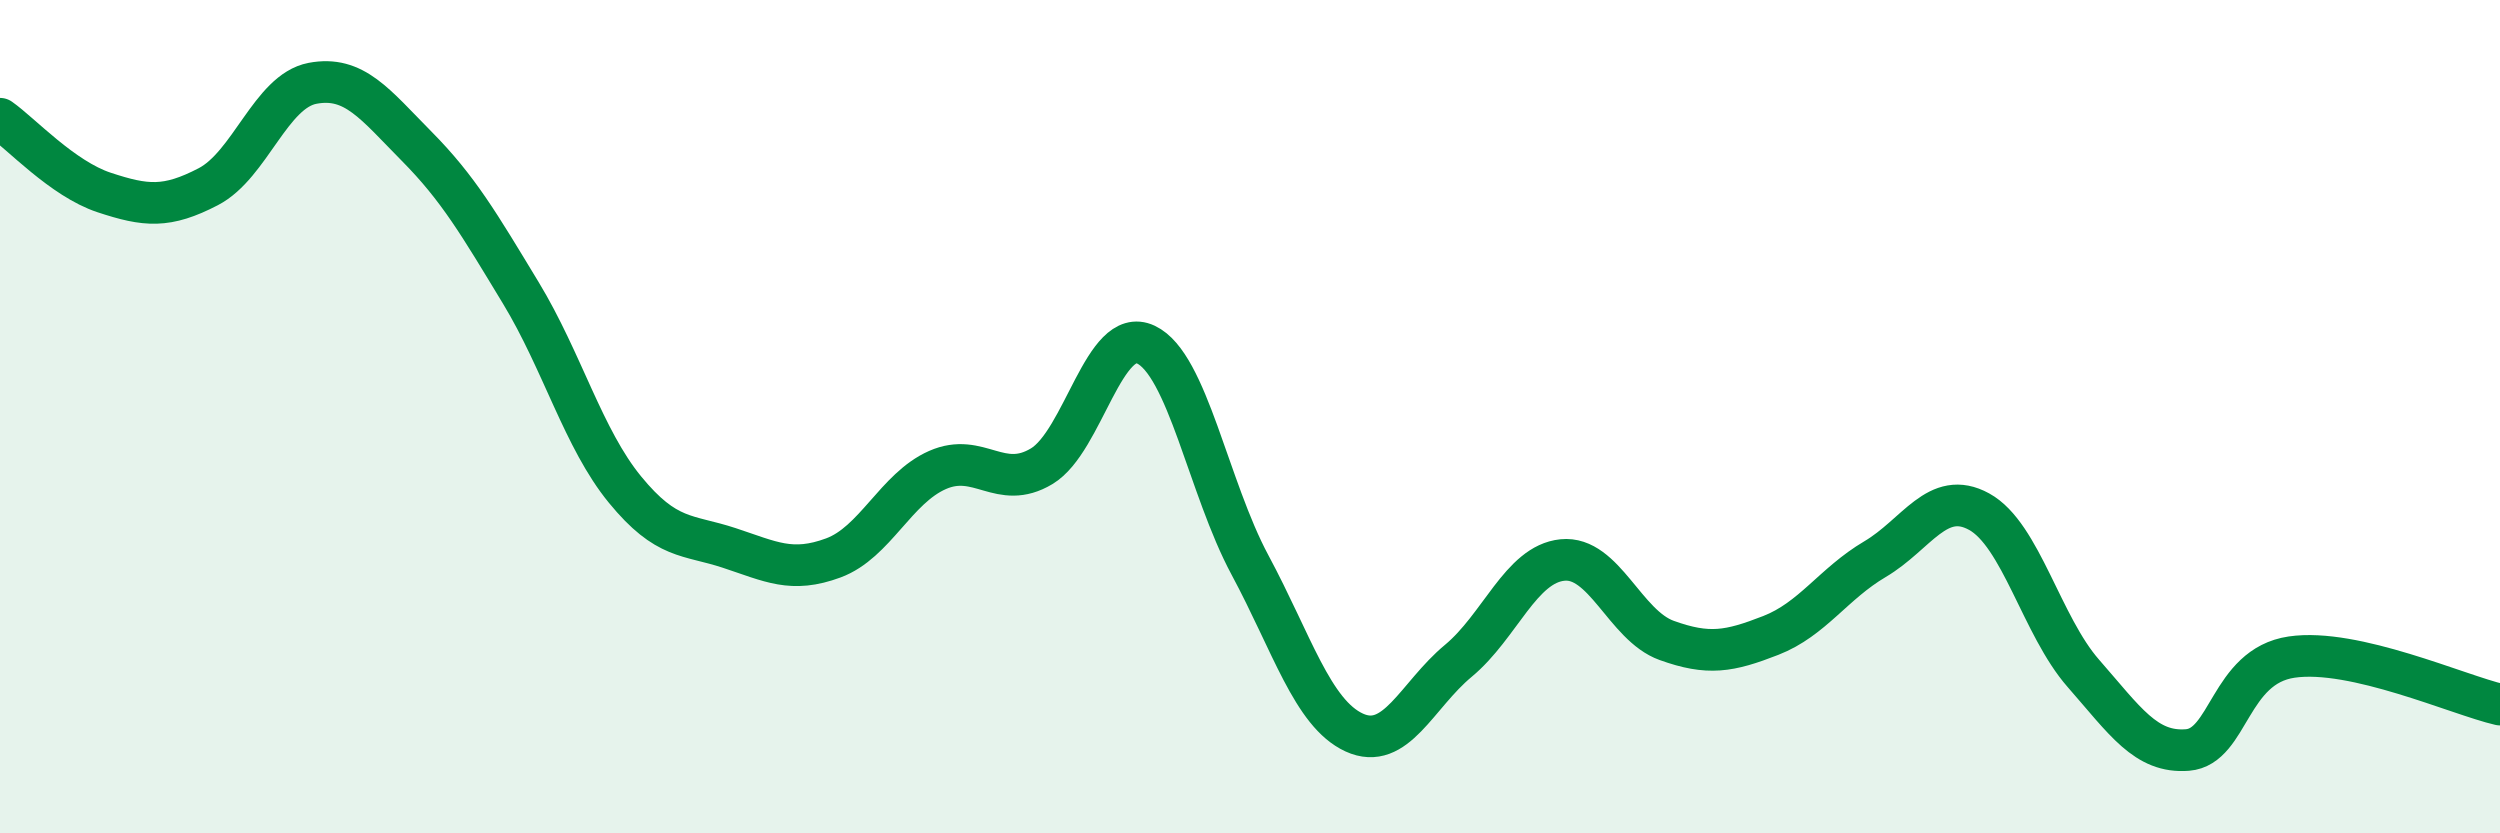
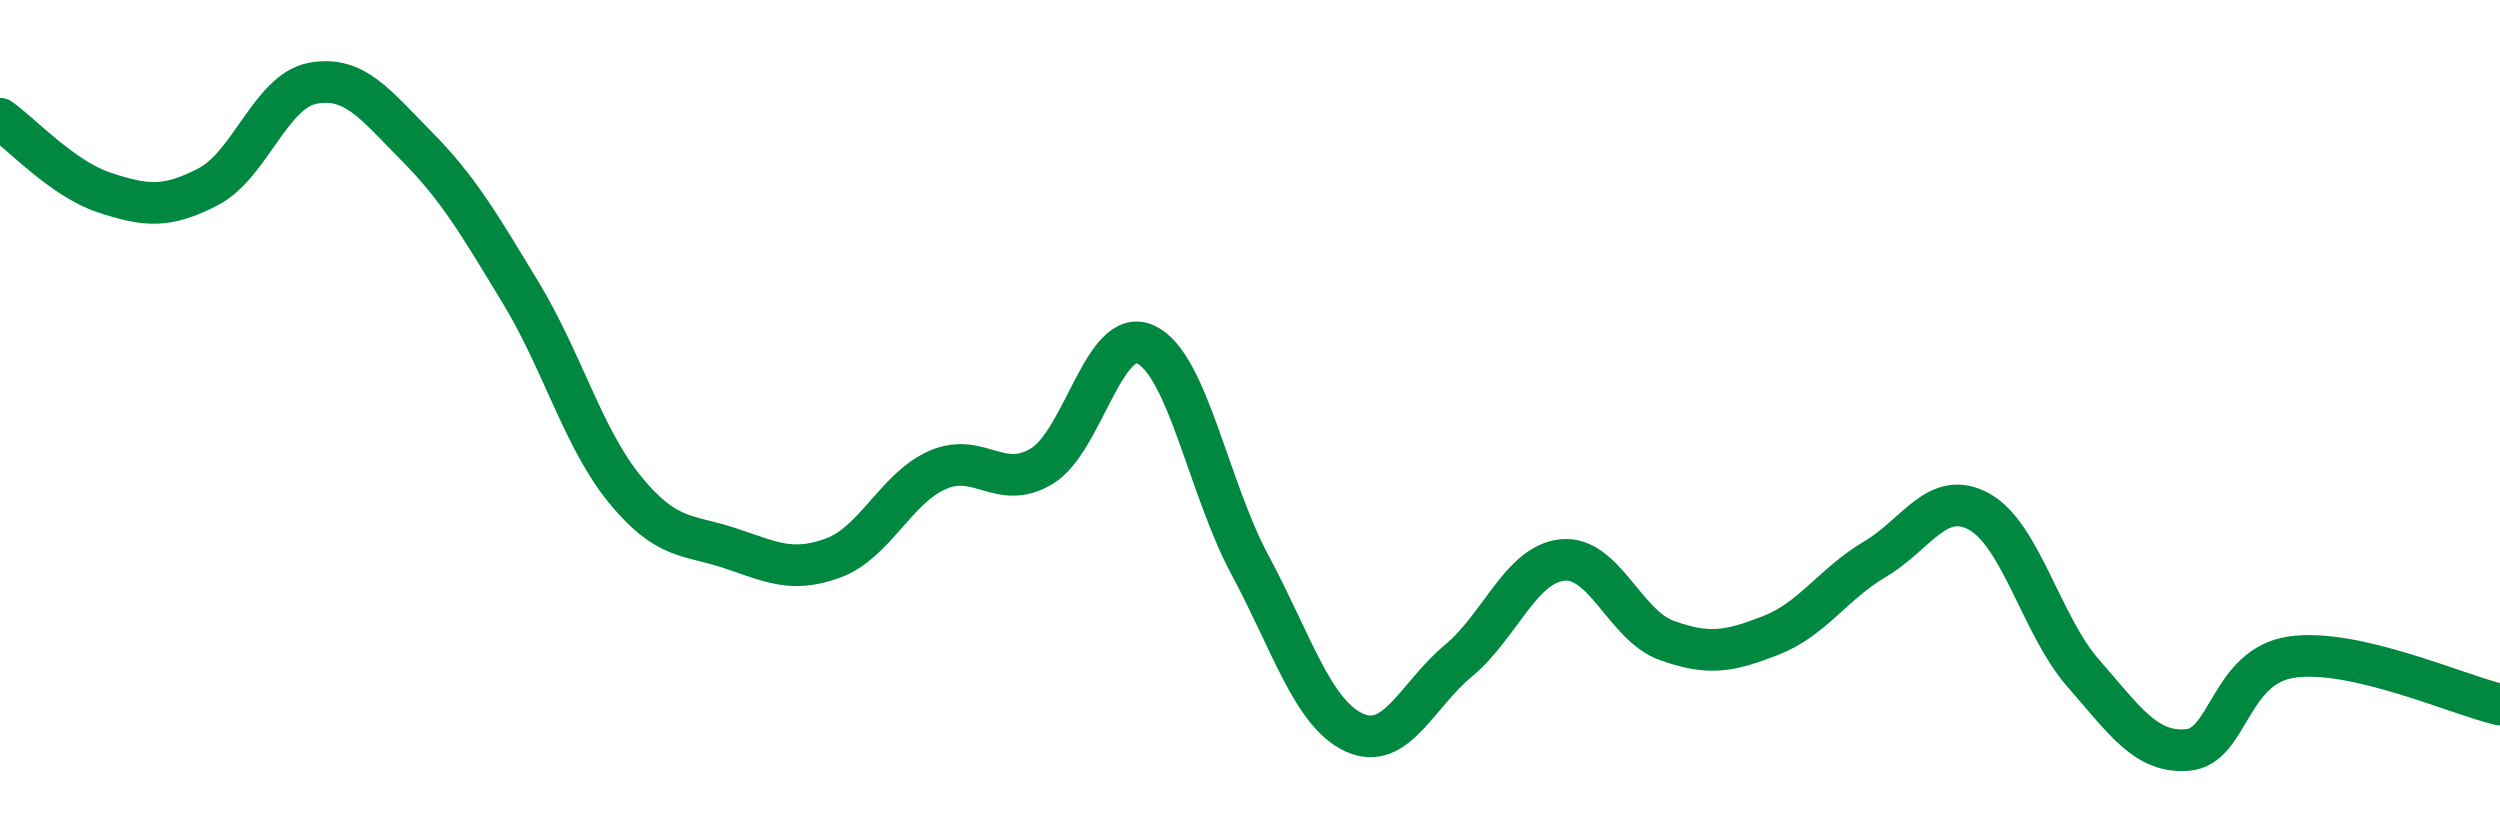
<svg xmlns="http://www.w3.org/2000/svg" width="60" height="20" viewBox="0 0 60 20">
-   <path d="M 0,2.85 C 0.5,3.2 1.5,4.29 2.5,4.62 C 3.5,4.95 4,5 5,4.48 C 6,3.96 6.5,2.19 7.5,2 C 8.5,1.81 9,2.5 10,3.51 C 11,4.52 11.5,5.38 12.5,7.03 C 13.5,8.68 14,10.53 15,11.75 C 16,12.97 16.5,12.82 17.5,13.15 C 18.5,13.48 19,13.76 20,13.39 C 21,13.02 21.5,11.72 22.5,11.28 C 23.5,10.84 24,11.79 25,11.19 C 26,10.59 26.5,7.8 27.5,8.27 C 28.5,8.74 29,11.7 30,13.56 C 31,15.42 31.5,17.12 32.5,17.58 C 33.5,18.04 34,16.69 35,15.86 C 36,15.03 36.5,13.54 37.5,13.44 C 38.5,13.34 39,15.01 40,15.37 C 41,15.73 41.5,15.64 42.5,15.25 C 43.5,14.86 44,14.01 45,13.42 C 46,12.83 46.5,11.73 47.5,12.28 C 48.5,12.83 49,15.02 50,16.16 C 51,17.3 51.5,18.08 52.5,18 C 53.5,17.92 53.5,15.99 55,15.77 C 56.5,15.55 59,16.68 60,16.91L60 20L0 20Z" fill="#008740" opacity="0.1" stroke-linecap="round" stroke-linejoin="round" />
  <path d="M 0,2.85 C 0.5,3.2 1.5,4.29 2.5,4.62 C 3.5,4.95 4,5 5,4.48 C 6,3.96 6.5,2.19 7.5,2 C 8.5,1.81 9,2.5 10,3.51 C 11,4.52 11.5,5.38 12.5,7.03 C 13.5,8.68 14,10.53 15,11.75 C 16,12.97 16.5,12.82 17.5,13.15 C 18.5,13.48 19,13.76 20,13.39 C 21,13.02 21.5,11.72 22.5,11.28 C 23.5,10.84 24,11.79 25,11.19 C 26,10.59 26.5,7.8 27.5,8.27 C 28.5,8.74 29,11.7 30,13.56 C 31,15.42 31.5,17.12 32.5,17.58 C 33.5,18.04 34,16.69 35,15.86 C 36,15.03 36.5,13.54 37.5,13.44 C 38.5,13.34 39,15.01 40,15.37 C 41,15.73 41.5,15.64 42.5,15.25 C 43.5,14.86 44,14.01 45,13.42 C 46,12.83 46.5,11.73 47.5,12.28 C 48.5,12.83 49,15.02 50,16.16 C 51,17.3 51.5,18.08 52.5,18 C 53.5,17.92 53.5,15.99 55,15.77 C 56.5,15.55 59,16.68 60,16.91" stroke="#008740" stroke-width="1" fill="none" stroke-linecap="round" stroke-linejoin="round" />
</svg>